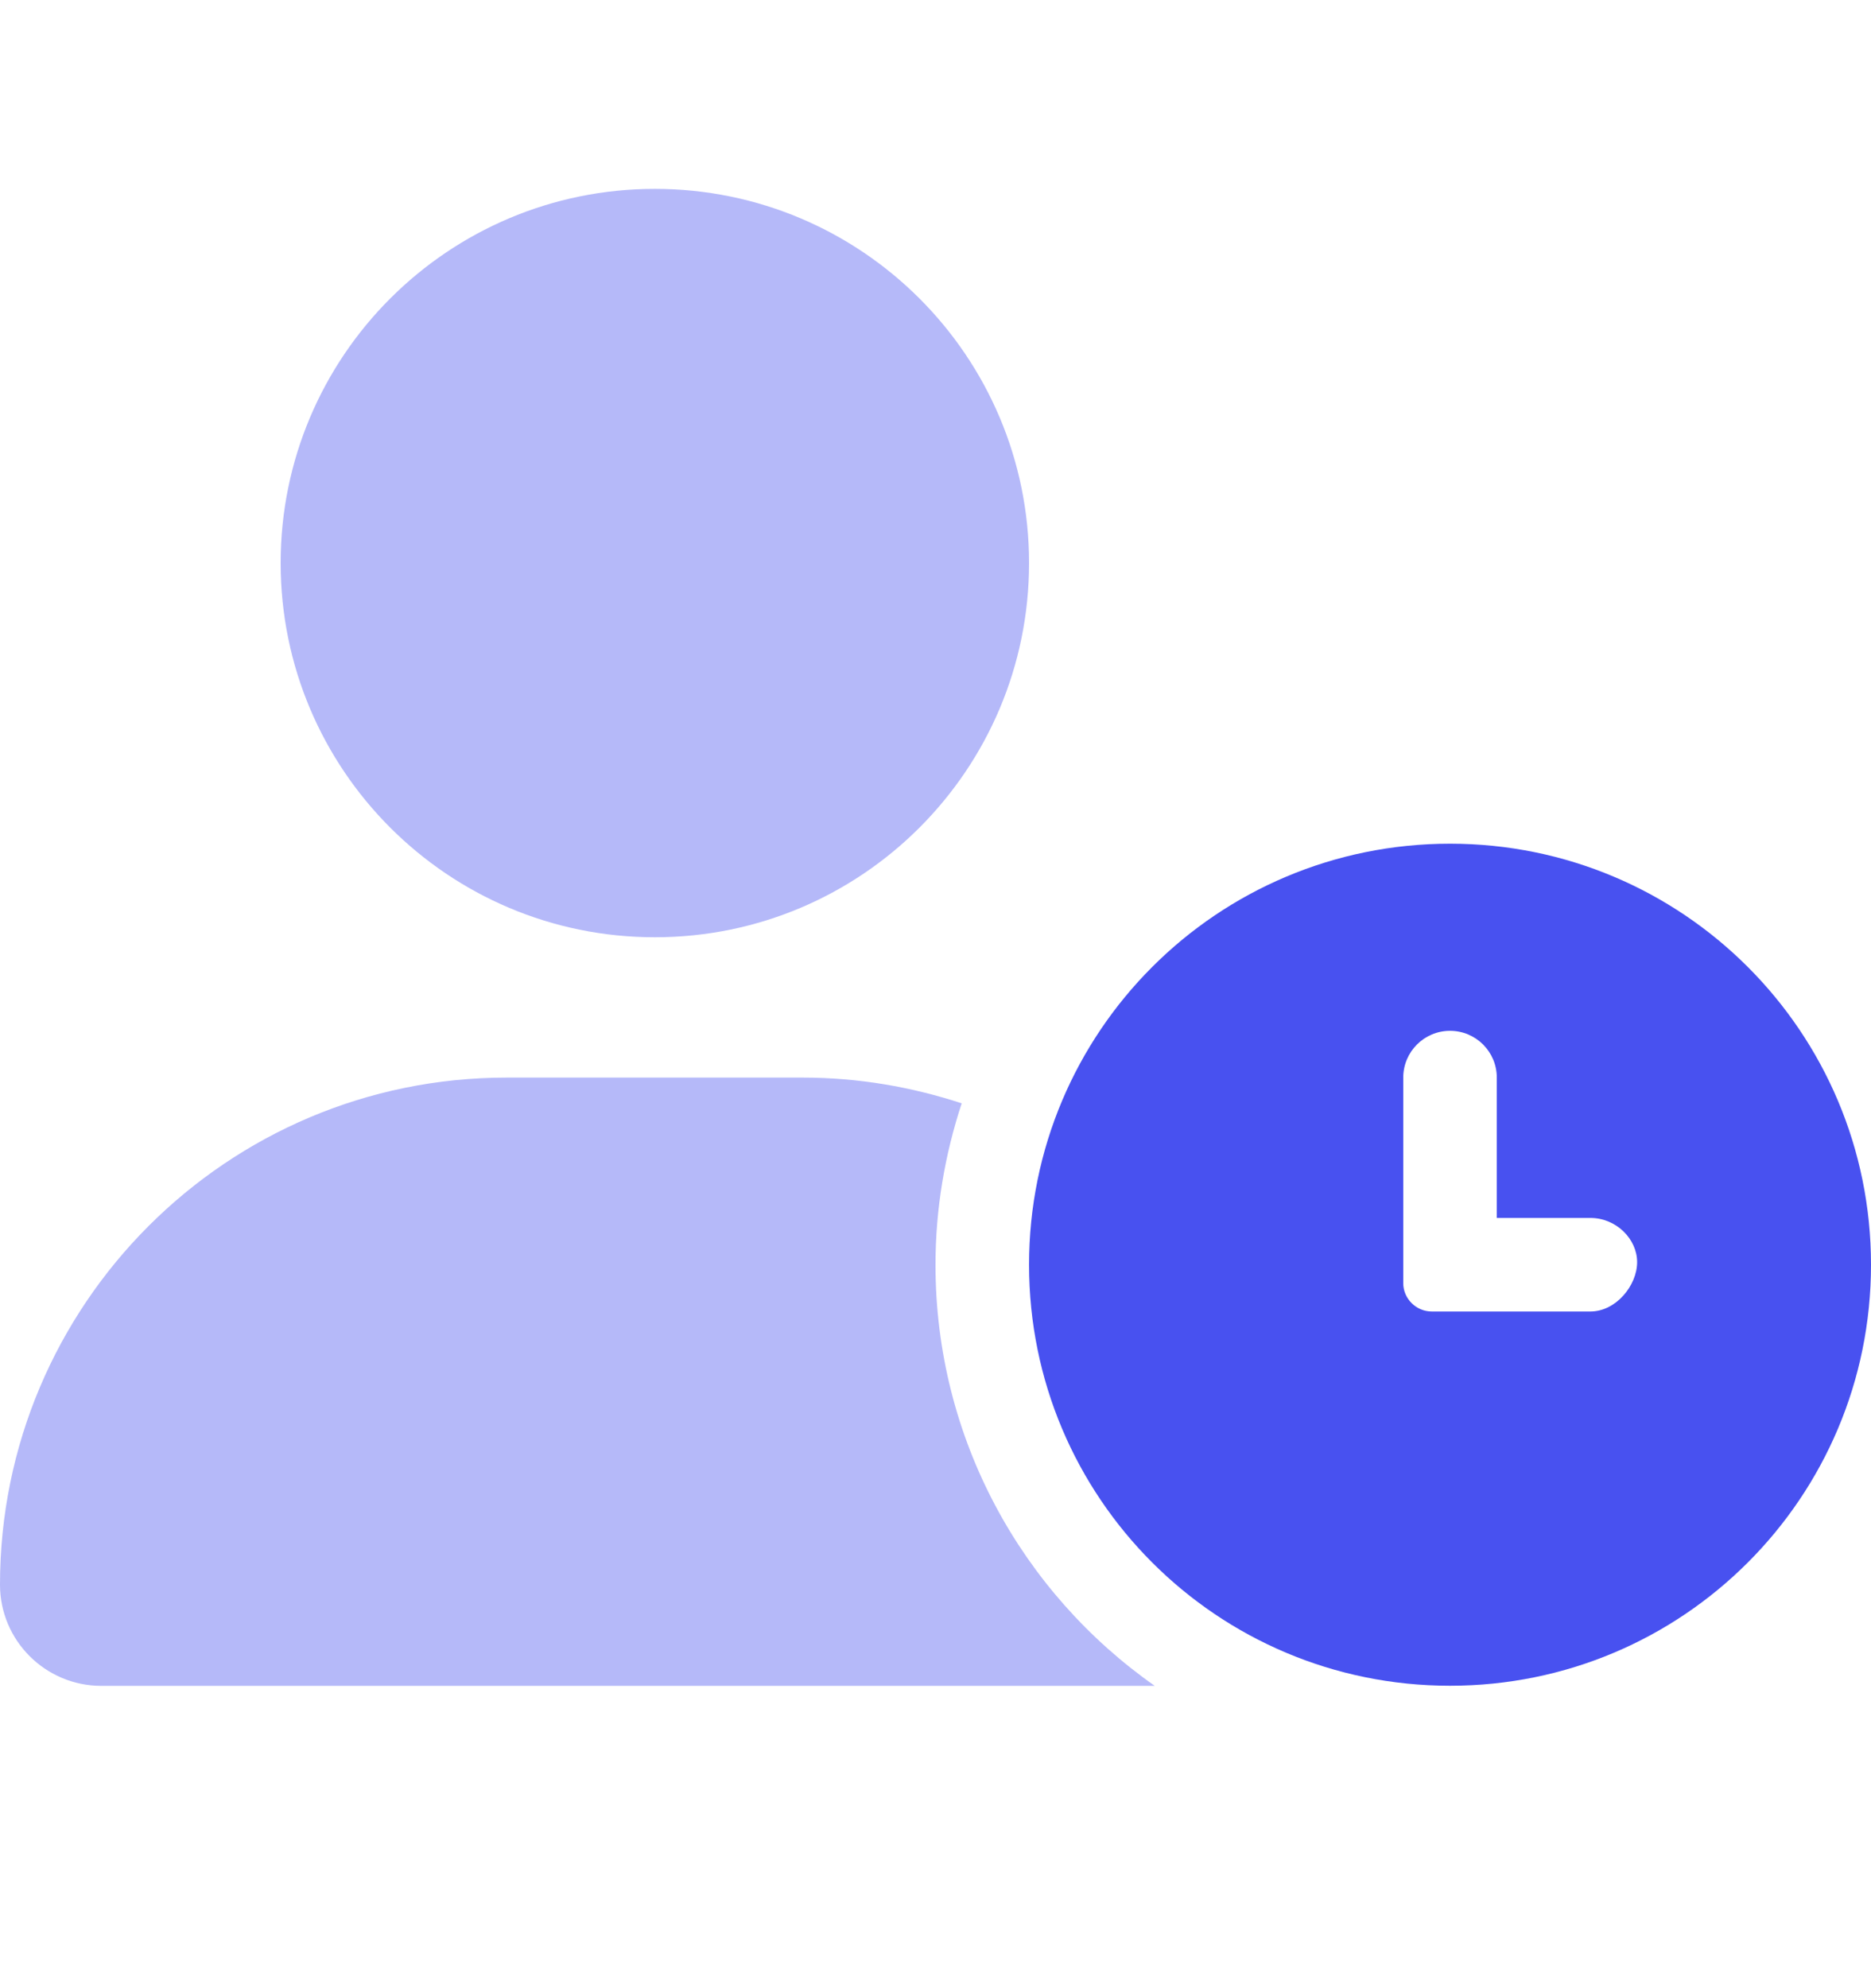
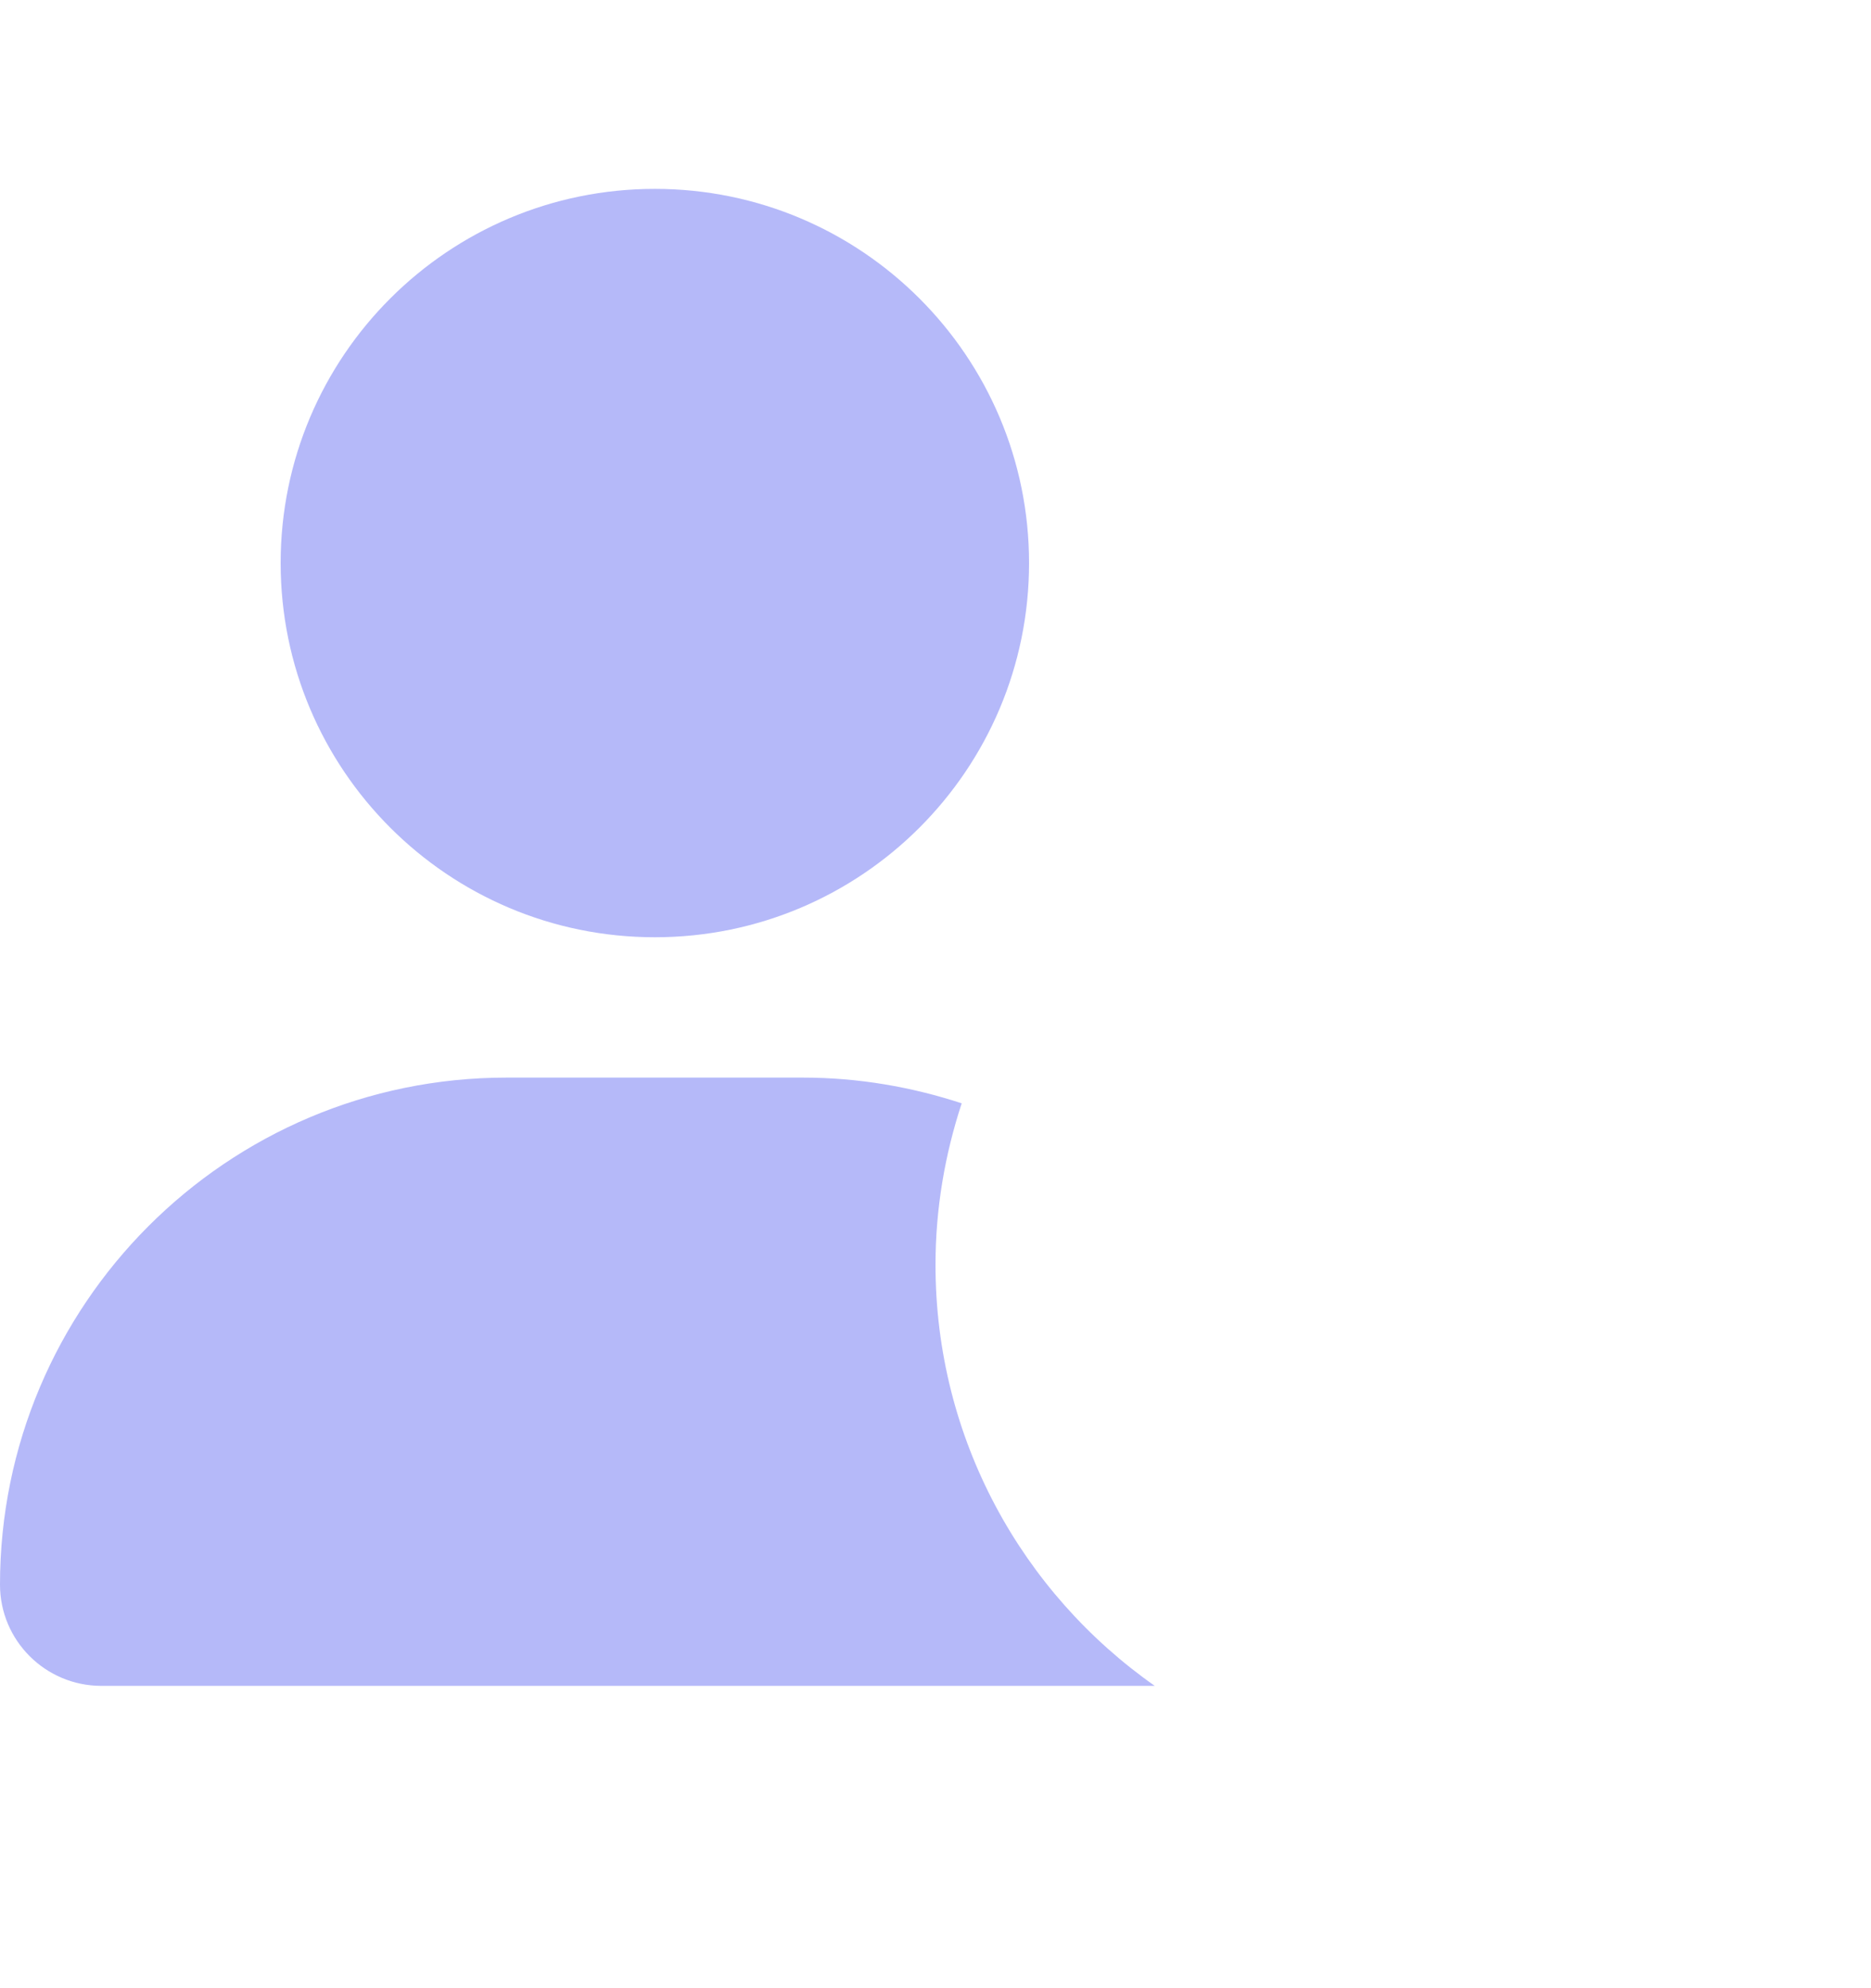
<svg xmlns="http://www.w3.org/2000/svg" width="16" height="17" viewBox="0 0 16 17" fill="none">
-   <path d="M12.4 7.214C10.409 7.214 8.8 8.824 8.8 10.814C8.8 12.805 10.409 14.414 12.4 14.414C14.39 14.414 16 12.805 16 10.814C16 8.824 14.39 7.214 12.4 7.214ZM13.6 11.214H12.244C12.11 11.214 12 11.104 12 10.972V9.214C12 8.993 12.179 8.814 12.4 8.814C12.621 8.814 12.8 8.993 12.8 9.214V10.414H13.6C13.821 10.414 14 10.594 14 10.792C14 10.99 13.82 11.214 13.6 11.214Z" fill="#4851F0" />
  <path opacity="0.4" d="M5.6 8.014C7.367 8.014 8.8 6.582 8.8 4.814C8.8 3.047 7.367 1.615 5.6 1.615C3.833 1.615 2.4 3.047 2.4 4.814C2.4 6.582 3.833 8.014 5.6 8.014ZM8 10.815C8 10.332 8.081 9.869 8.224 9.434C7.798 9.294 7.34 9.214 6.867 9.214H4.332C1.94 9.214 0 11.157 0 13.55C0 14.027 0.388 14.415 0.867 14.415H9.875C8.742 13.62 8 12.305 8 10.815Z" fill="#4851F0" />
</svg>